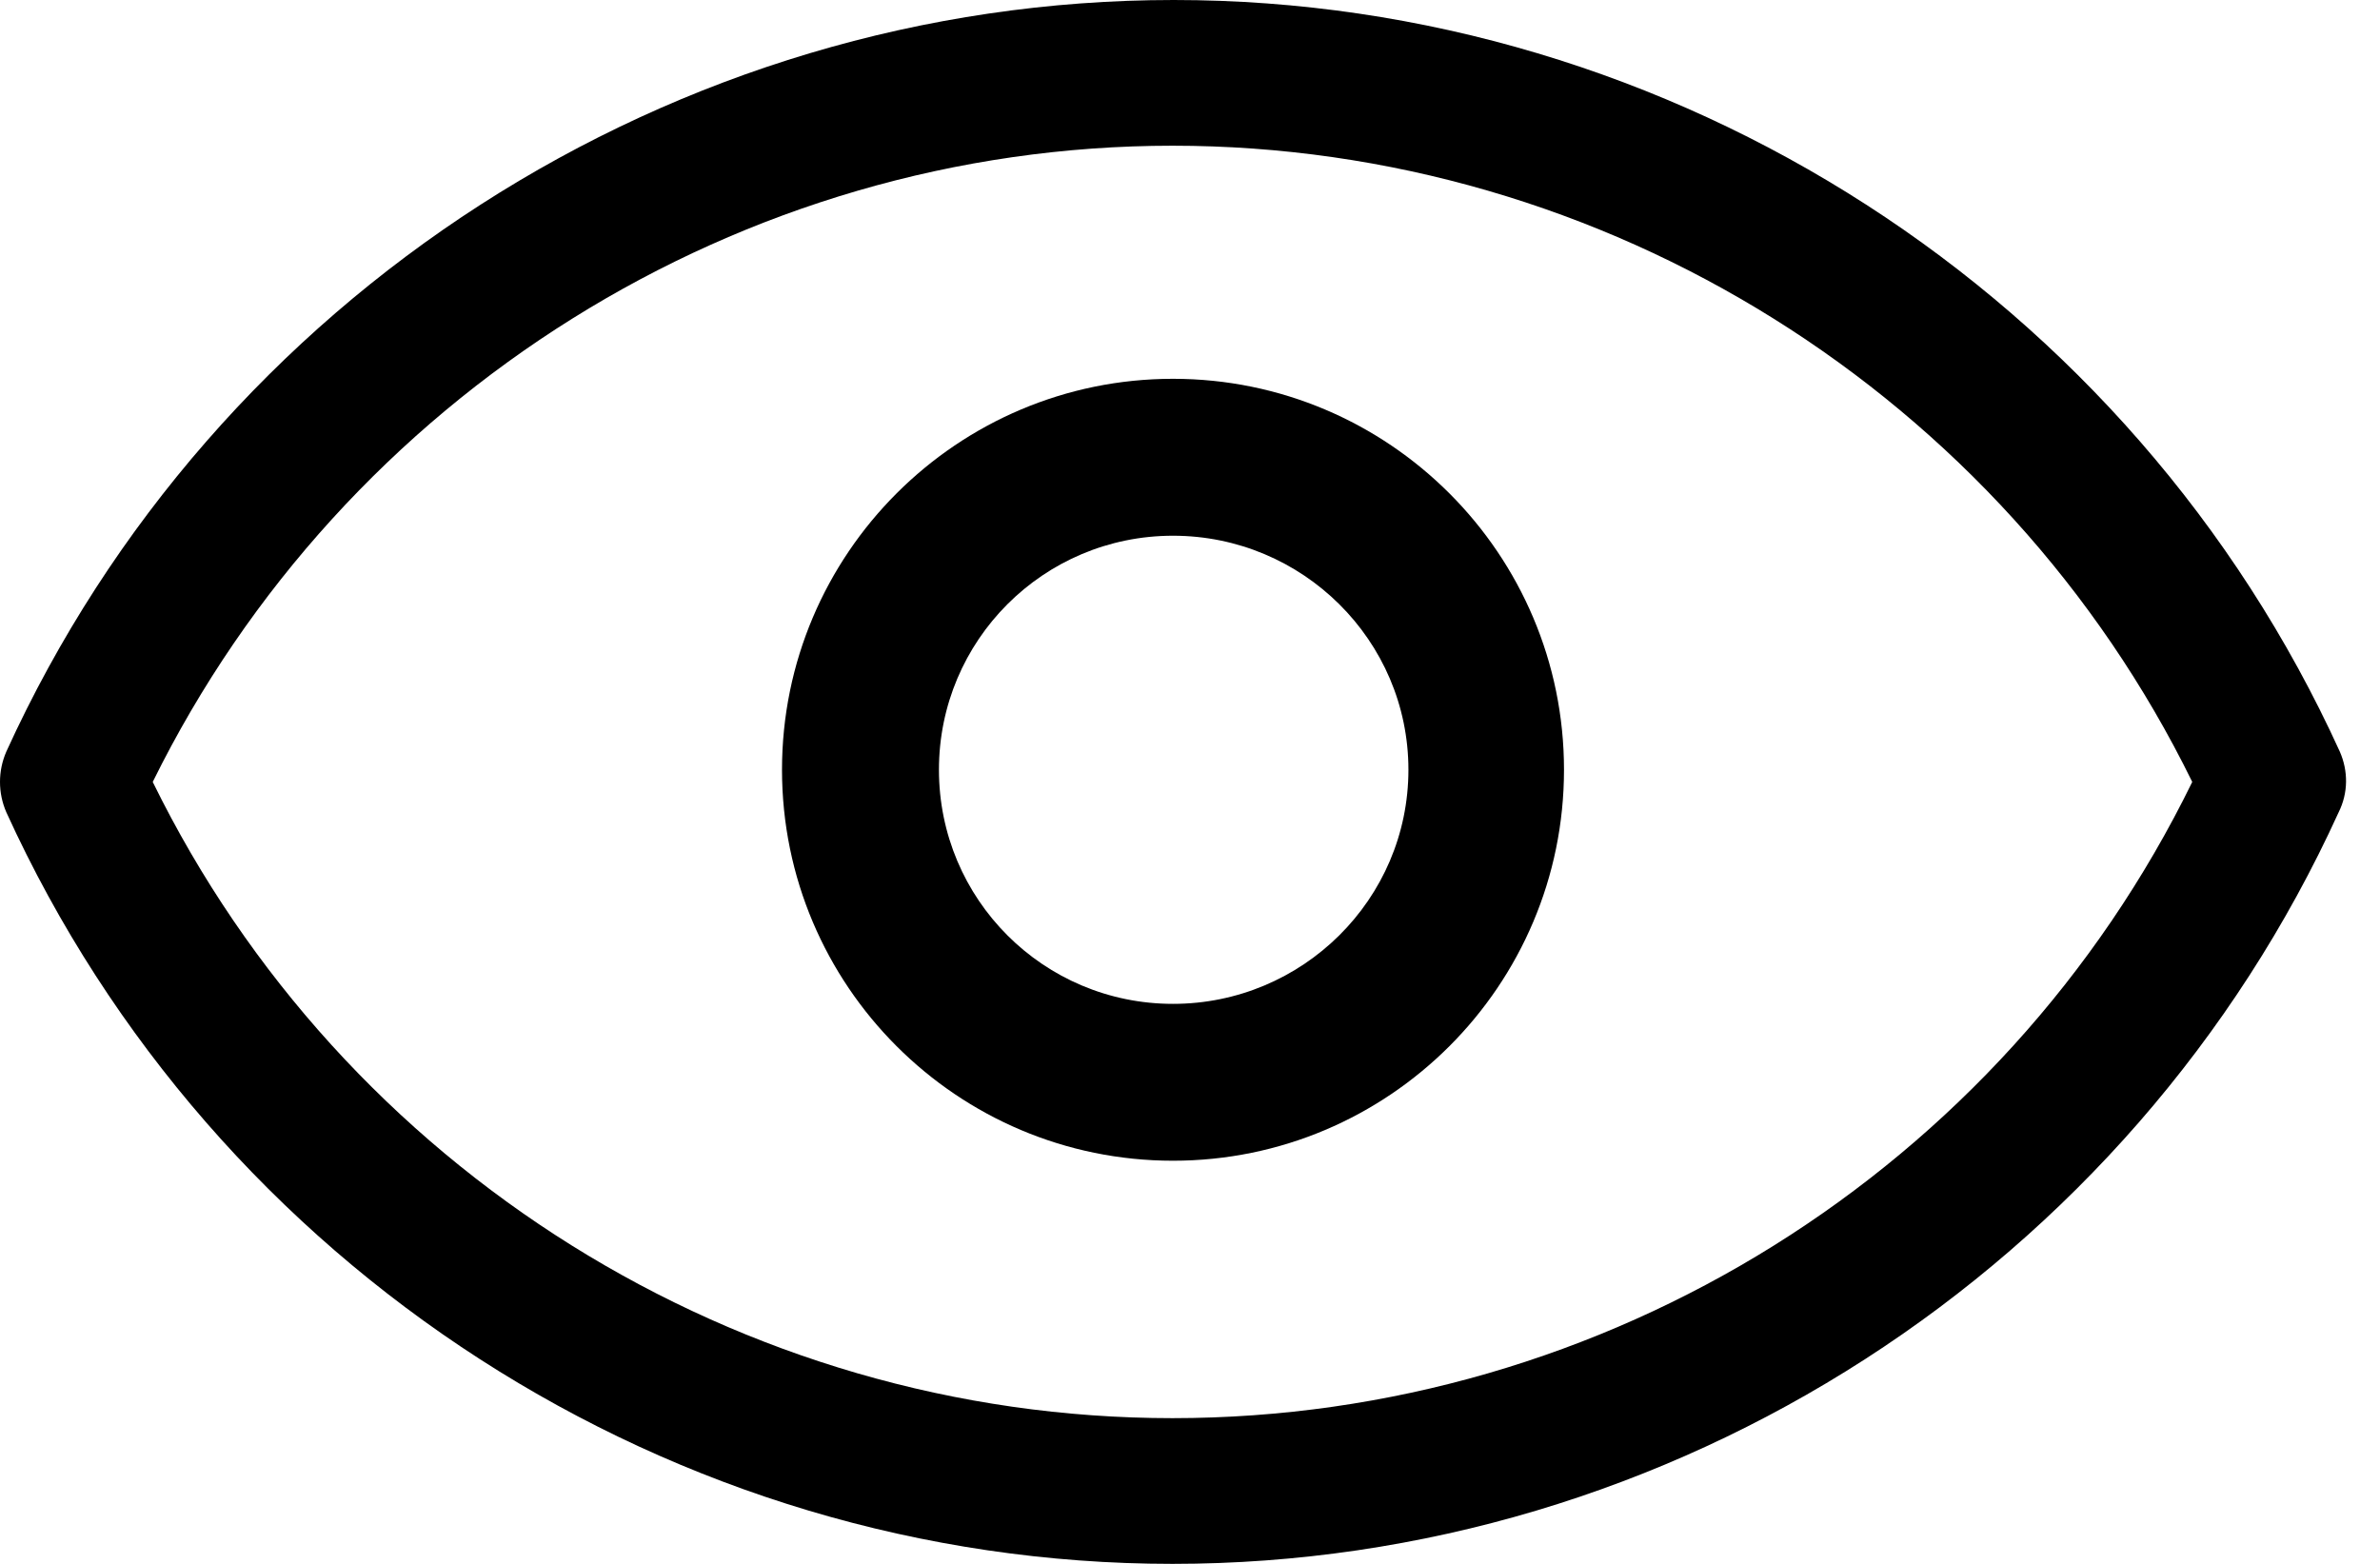
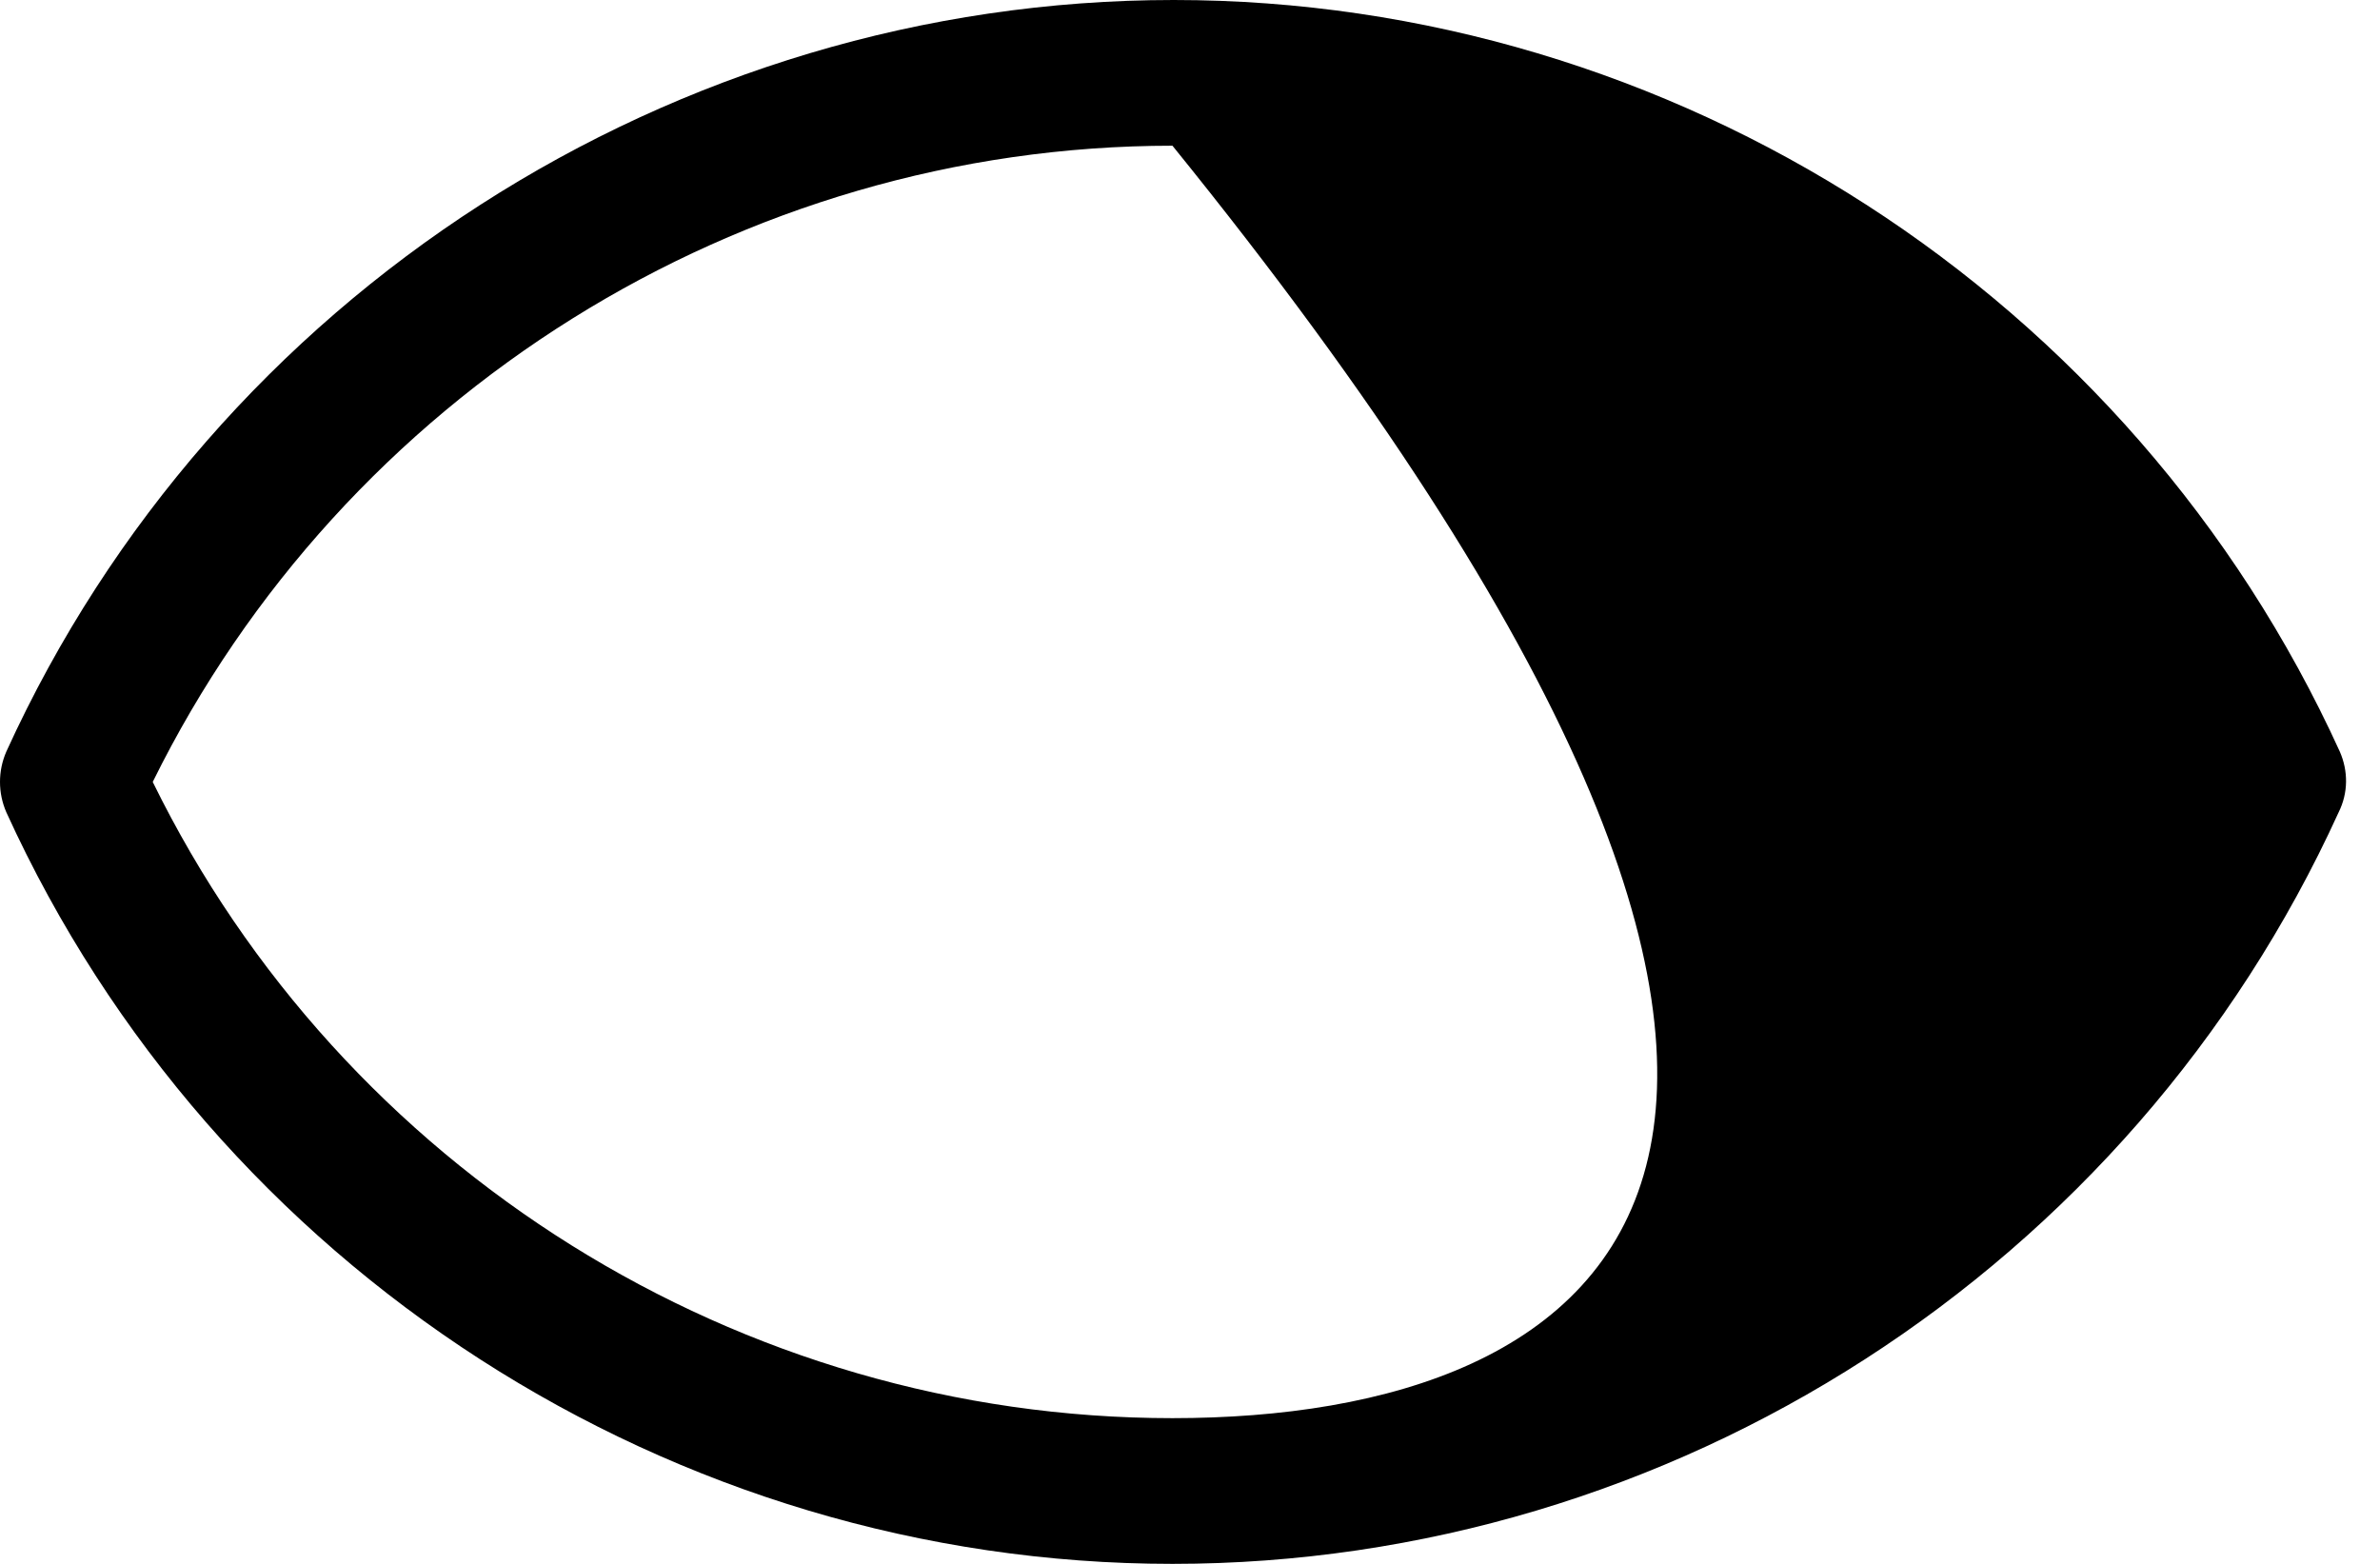
<svg xmlns="http://www.w3.org/2000/svg" width="35px" height="23px" viewBox="0 0 35 23" version="1.1">
  <title>浏览</title>
  <desc>Created with Sketch.</desc>
  <g id="页面-1" stroke="none" stroke-width="1" fill="none" fill-rule="evenodd">
    <g id="15" transform="translate(-798, -1430)" fill="#000000" fill-rule="nonzero">
      <g id="编组-27" transform="translate(210, 1295)">
        <g id="编组-26">
          <g id="编组-25">
            <g id="编组-24" transform="translate(39, 41)">
              <g id="编组-20">
                <g id="编组-19" transform="translate(0, 72)">
                  <g id="编组-17" transform="translate(241, 20)">
                    <g id="编组-5" transform="translate(308, 0)">
                      <g id="浏览" transform="translate(0, 2)">
-                         <path d="M34.409,11.054 C31.35,4.339 24.607,0 17.26,0 C9.913,0 3.153,4.339 0.093,11.054 C-0.031,11.339 -0.031,11.661 0.093,11.946 C3.153,18.661 9.895,23 17.242,23 C24.59,23 31.332,18.661 34.392,11.946 C34.534,11.661 34.534,11.339 34.409,11.054 Z M17.242,20.857 C10.874,20.857 5.039,17.196 2.246,11.5 C5.057,5.804 10.892,2.143 17.242,2.143 C23.611,2.143 29.446,5.804 32.239,11.5 C29.446,17.214 23.611,20.857 17.242,20.857 Z" id="形状" />
-                         <path d="M17.25,5.571 C14.077,5.571 11.5,8.148 11.5,11.321 C11.5,14.495 14.077,17.071 17.25,17.071 C20.423,17.071 23,14.495 23,11.321 C23,8.148 20.423,5.571 17.25,5.571 Z M17.25,14.764 C15.346,14.764 13.808,13.225 13.808,11.321 C13.808,9.418 15.346,7.879 17.25,7.879 C19.154,7.879 20.712,9.418 20.712,11.321 C20.712,13.225 19.154,14.764 17.25,14.764 Z" id="形状" />
+                         <path d="M34.409,11.054 C31.35,4.339 24.607,0 17.26,0 C9.913,0 3.153,4.339 0.093,11.054 C-0.031,11.339 -0.031,11.661 0.093,11.946 C3.153,18.661 9.895,23 17.242,23 C24.59,23 31.332,18.661 34.392,11.946 C34.534,11.661 34.534,11.339 34.409,11.054 Z M17.242,20.857 C10.874,20.857 5.039,17.196 2.246,11.5 C5.057,5.804 10.892,2.143 17.242,2.143 C29.446,17.214 23.611,20.857 17.242,20.857 Z" id="形状" />
                      </g>
                    </g>
                  </g>
                </g>
              </g>
            </g>
          </g>
        </g>
      </g>
    </g>
  </g>
</svg>